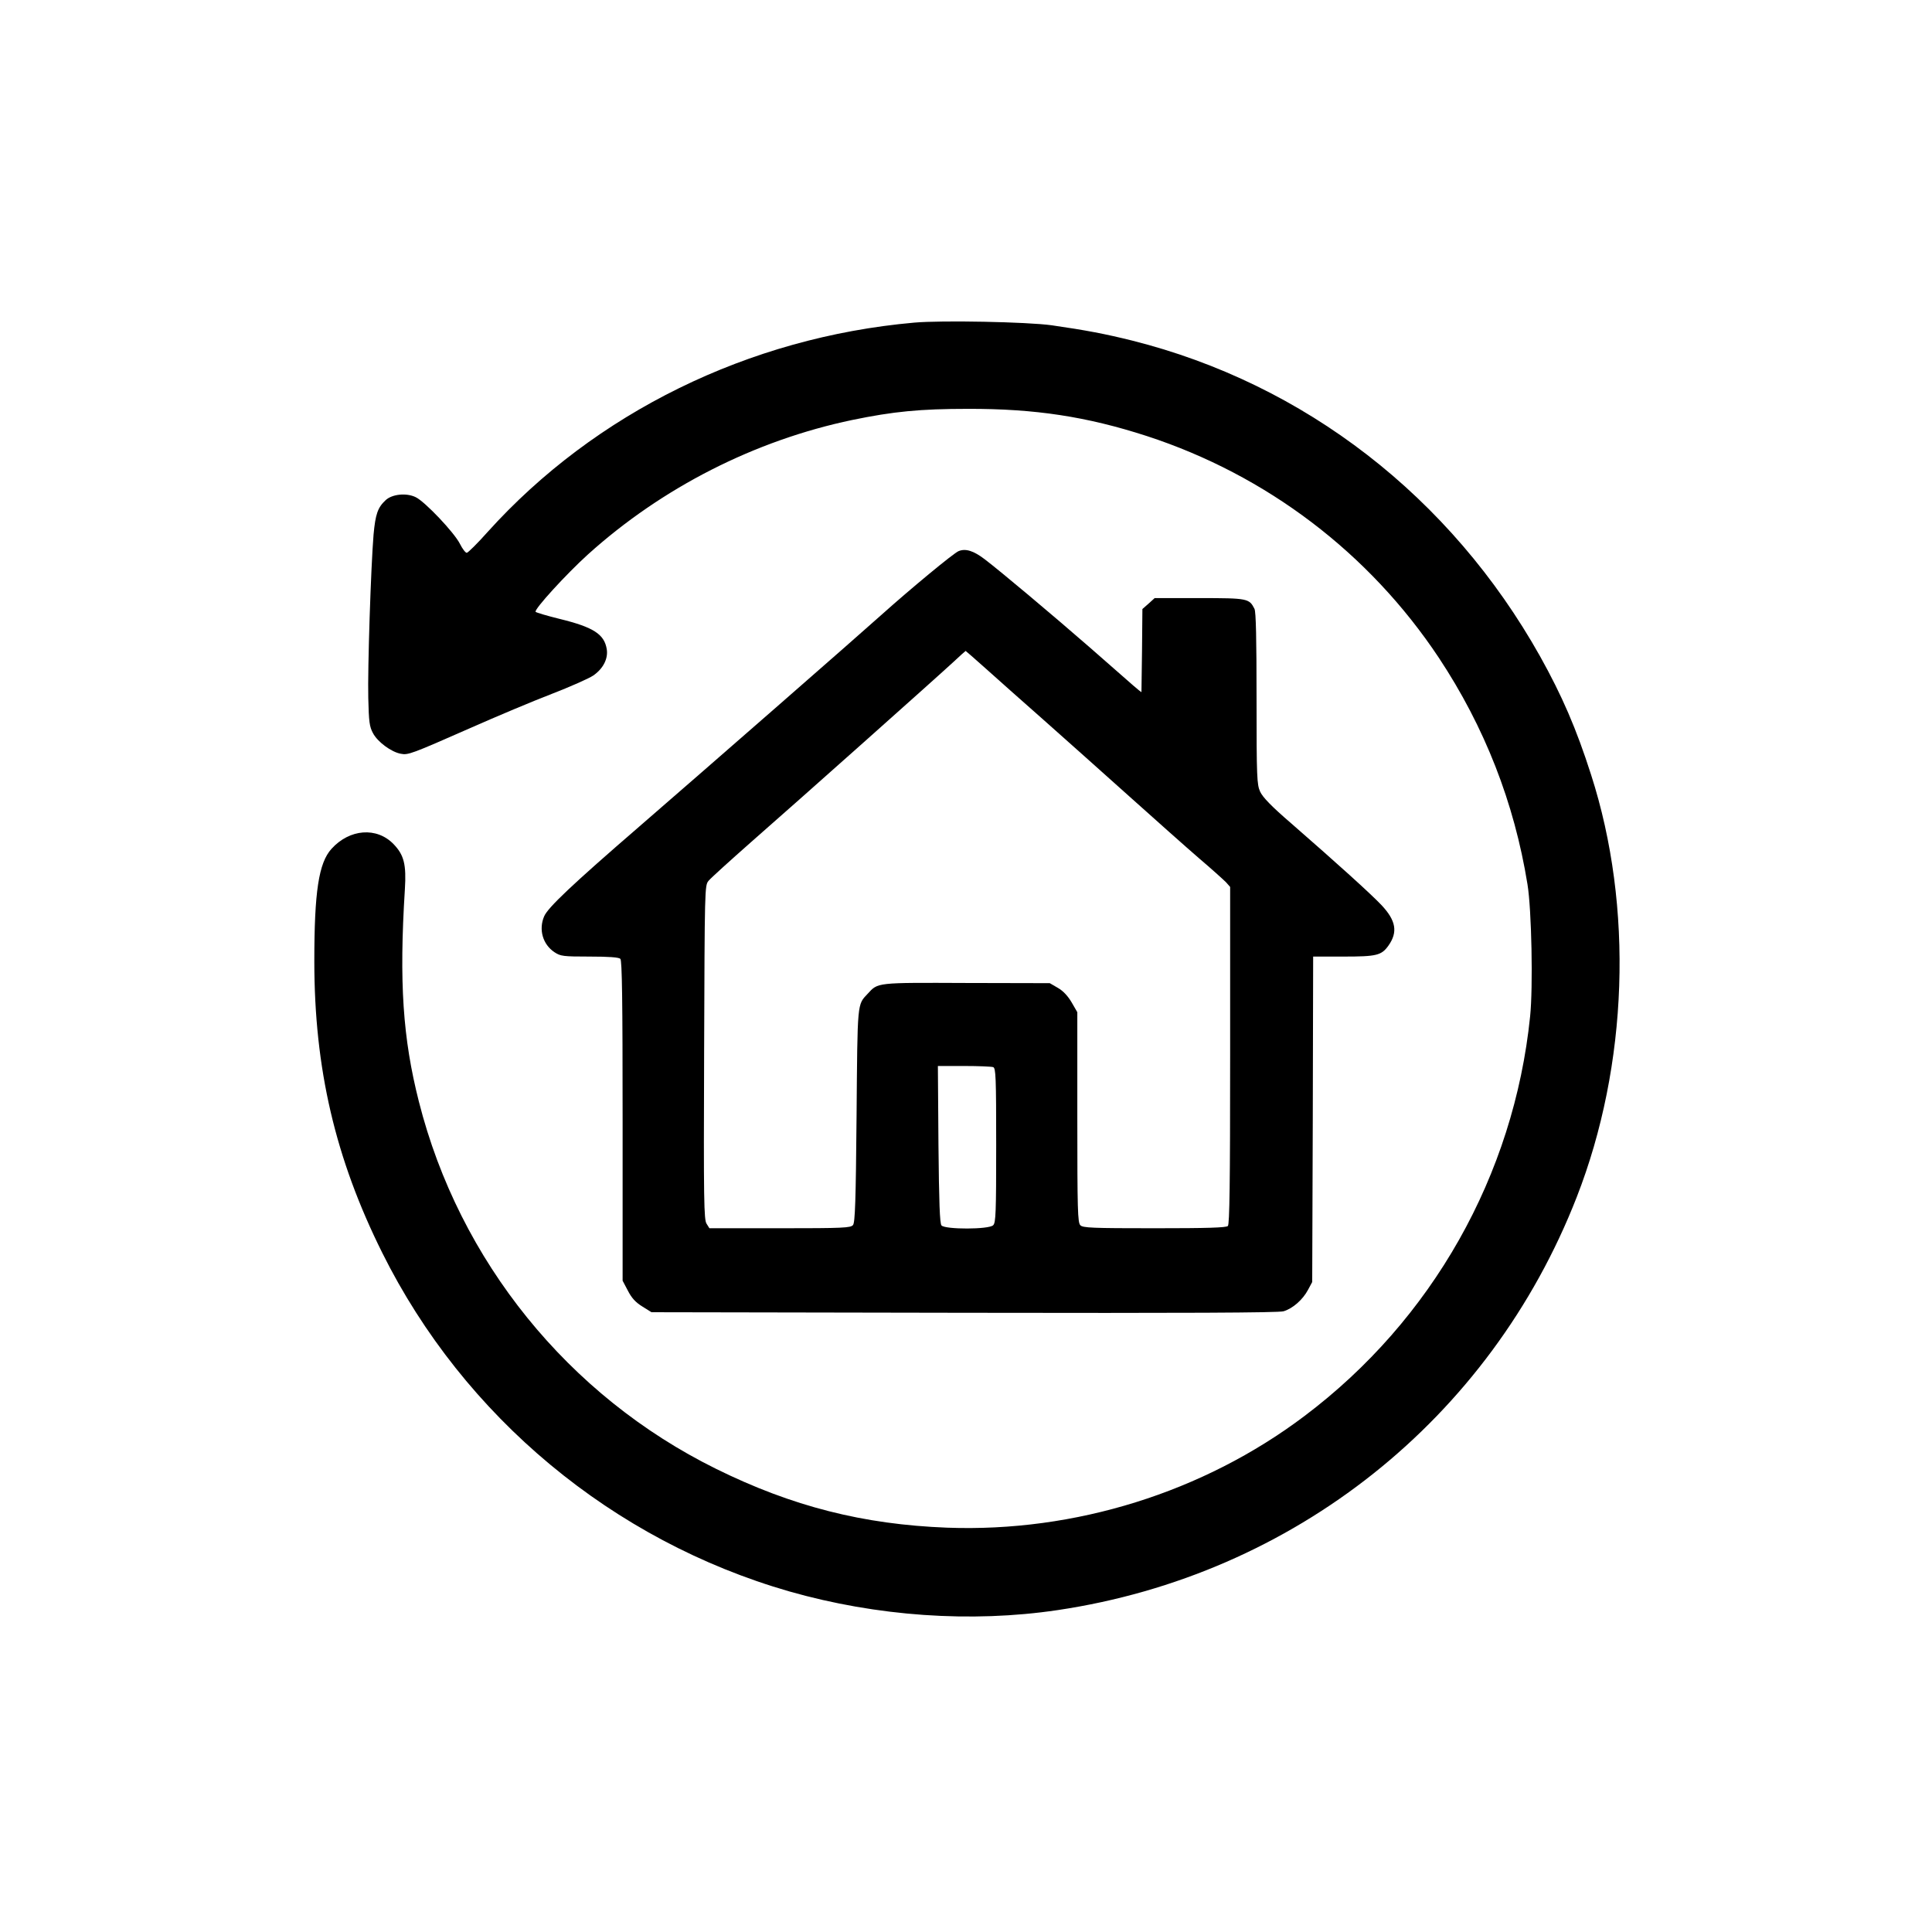
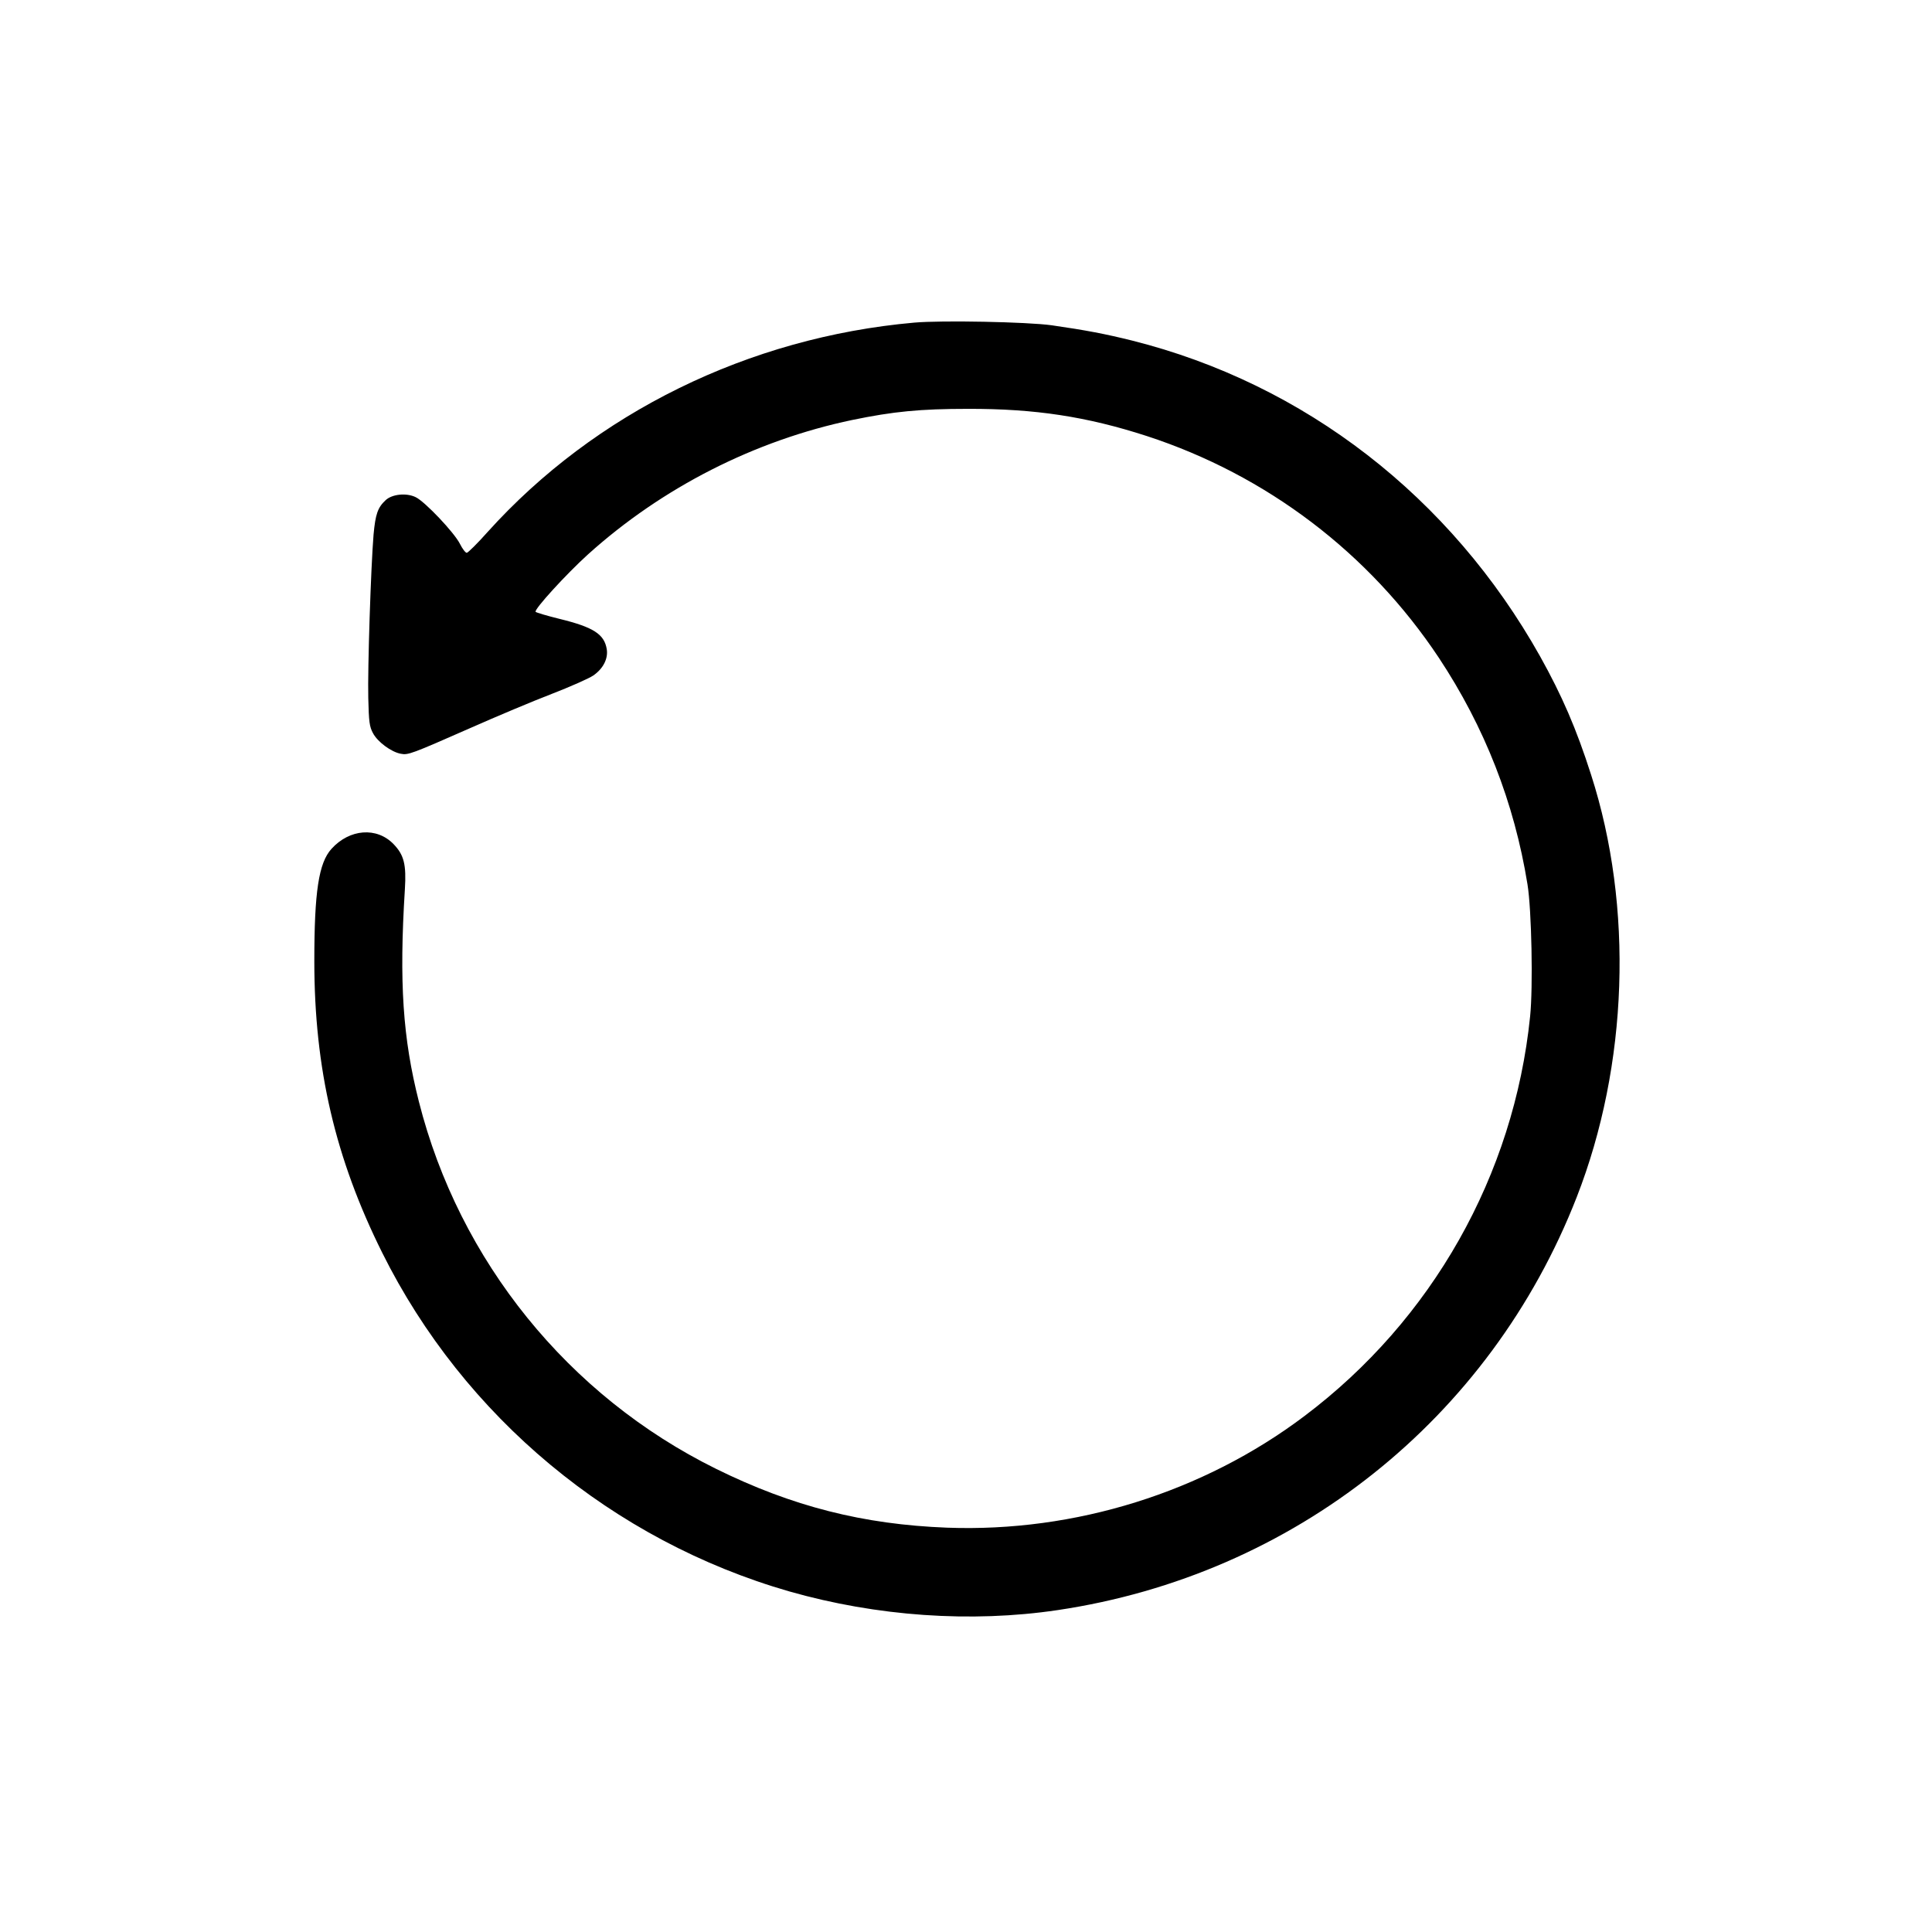
<svg xmlns="http://www.w3.org/2000/svg" version="1.0" width="1024pt" height="1024pt" viewBox="0 0 1024 1024" preserveAspectRatio="xMidYMid meet">
  <g transform="translate(0,1024) scale(0.1,-0.1)" fill="#000000" stroke="none">
    <path d="M4845 8530 c-877 -78 -1691 -478 -2260 -1109 -54 -61 -105 -111 -111 -111 -7 0 -23 21 -36 47 -29 59 -186 225 -235 248 -49 24 -125 16 -159 -16 -42 -39 -54 -74 -64 -182 -14 -168 -32 -711 -28 -867 3 -125 6 -151 25 -186 24 -46 97 -100 147 -109 39 -8 57 -1 366 135 140 62 335 144 434 182 98 38 198 82 221 98 52 36 79 89 71 139 -13 80 -71 117 -251 161 -65 16 -122 33 -126 37 -11 11 165 203 278 305 393 354 884 604 1400 712 217 45 360 59 613 59 356 1 630 -41 948 -144 635 -207 1179 -620 1548 -1175 243 -367 400 -768 470 -1201 22 -134 30 -545 14 -700 -86 -842 -519 -1609 -1197 -2119 -536 -404 -1216 -616 -1893 -591 -445 17 -822 113 -1225 312 -782 386 -1361 1101 -1575 1947 -85 335 -105 631 -74 1125 8 130 -4 181 -60 239 -89 92 -233 81 -329 -25 -68 -75 -91 -228 -91 -596 0 -569 111 -1045 360 -1545 433 -870 1222 -1526 2158 -1795 463 -132 963 -167 1421 -99 1253 186 2293 1013 2752 2189 273 699 302 1538 76 2239 -78 244 -154 419 -270 627 -474 845 -1247 1444 -2163 1674 -141 35 -245 55 -426 81 -130 18 -583 27 -729 14z" />
-     <path d="M5081 7319 c-26 -10 -254 -199 -406 -335 -129 -116 -922 -809 -1288 -1126 -354 -306 -484 -429 -503 -475 -30 -70 -7 -149 55 -190 32 -21 45 -23 185 -23 105 0 156 -4 164 -12 9 -9 12 -214 12 -859 l0 -847 28 -53 c20 -39 41 -62 77 -84 l48 -30 1656 -3 c1175 -2 1667 0 1694 8 48 14 102 61 130 114 l22 41 3 863 2 862 161 0 c175 0 201 6 238 58 51 72 40 133 -37 215 -60 63 -233 219 -476 431 -108 93 -153 140 -167 170 -17 38 -19 72 -19 494 0 314 -3 460 -11 475 -28 55 -35 57 -291 57 l-238 0 -32 -29 -33 -29 -2 -219 c-2 -120 -3 -219 -3 -221 0 -2 -20 14 -44 35 -24 21 -126 110 -227 199 -203 177 -476 406 -560 470 -59 45 -101 58 -138 43z m142 -621 c56 -50 196 -175 312 -277 115 -102 320 -285 455 -406 135 -121 299 -267 365 -324 66 -56 130 -114 143 -127 l22 -25 0 -893 c0 -680 -3 -895 -12 -904 -9 -9 -109 -12 -389 -12 -330 0 -380 2 -393 16 -14 14 -16 79 -16 572 l0 557 -30 52 c-20 34 -45 61 -73 77 l-43 25 -441 1 c-481 2 -469 3 -524 -57 -56 -60 -54 -36 -59 -644 -4 -459 -8 -569 -19 -582 -12 -15 -52 -17 -387 -17 l-374 0 -15 24 c-14 21 -16 118 -13 908 3 869 3 884 23 909 11 14 113 106 225 205 247 216 991 879 1075 957 33 31 61 56 63 57 1 0 48 -41 105 -92z m41 -2114 c14 -5 16 -51 16 -414 0 -358 -2 -411 -16 -424 -22 -23 -255 -23 -274 -1 -9 11 -13 121 -16 430 l-3 415 139 0 c76 0 145 -3 154 -6z" />
  </g>
</svg>